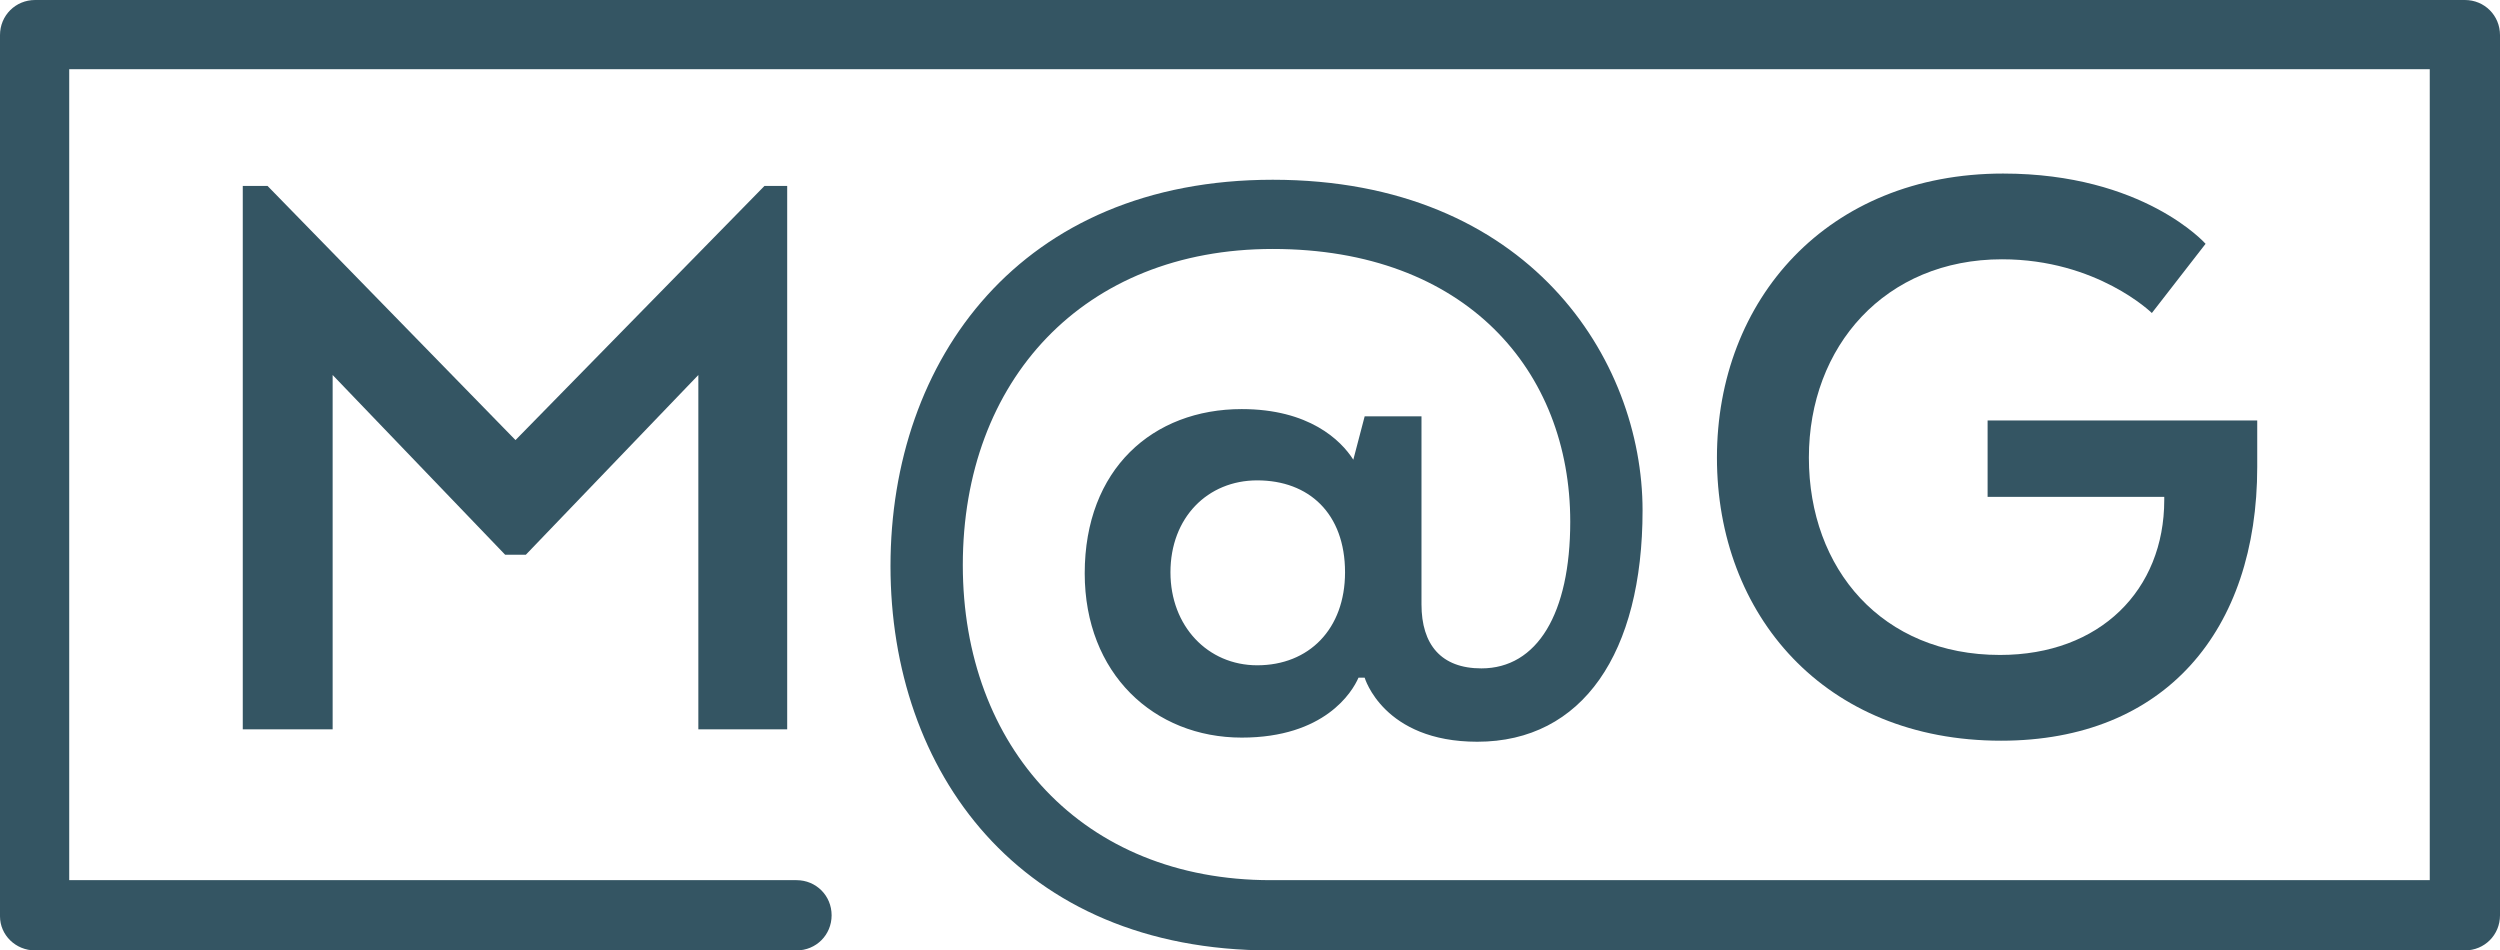
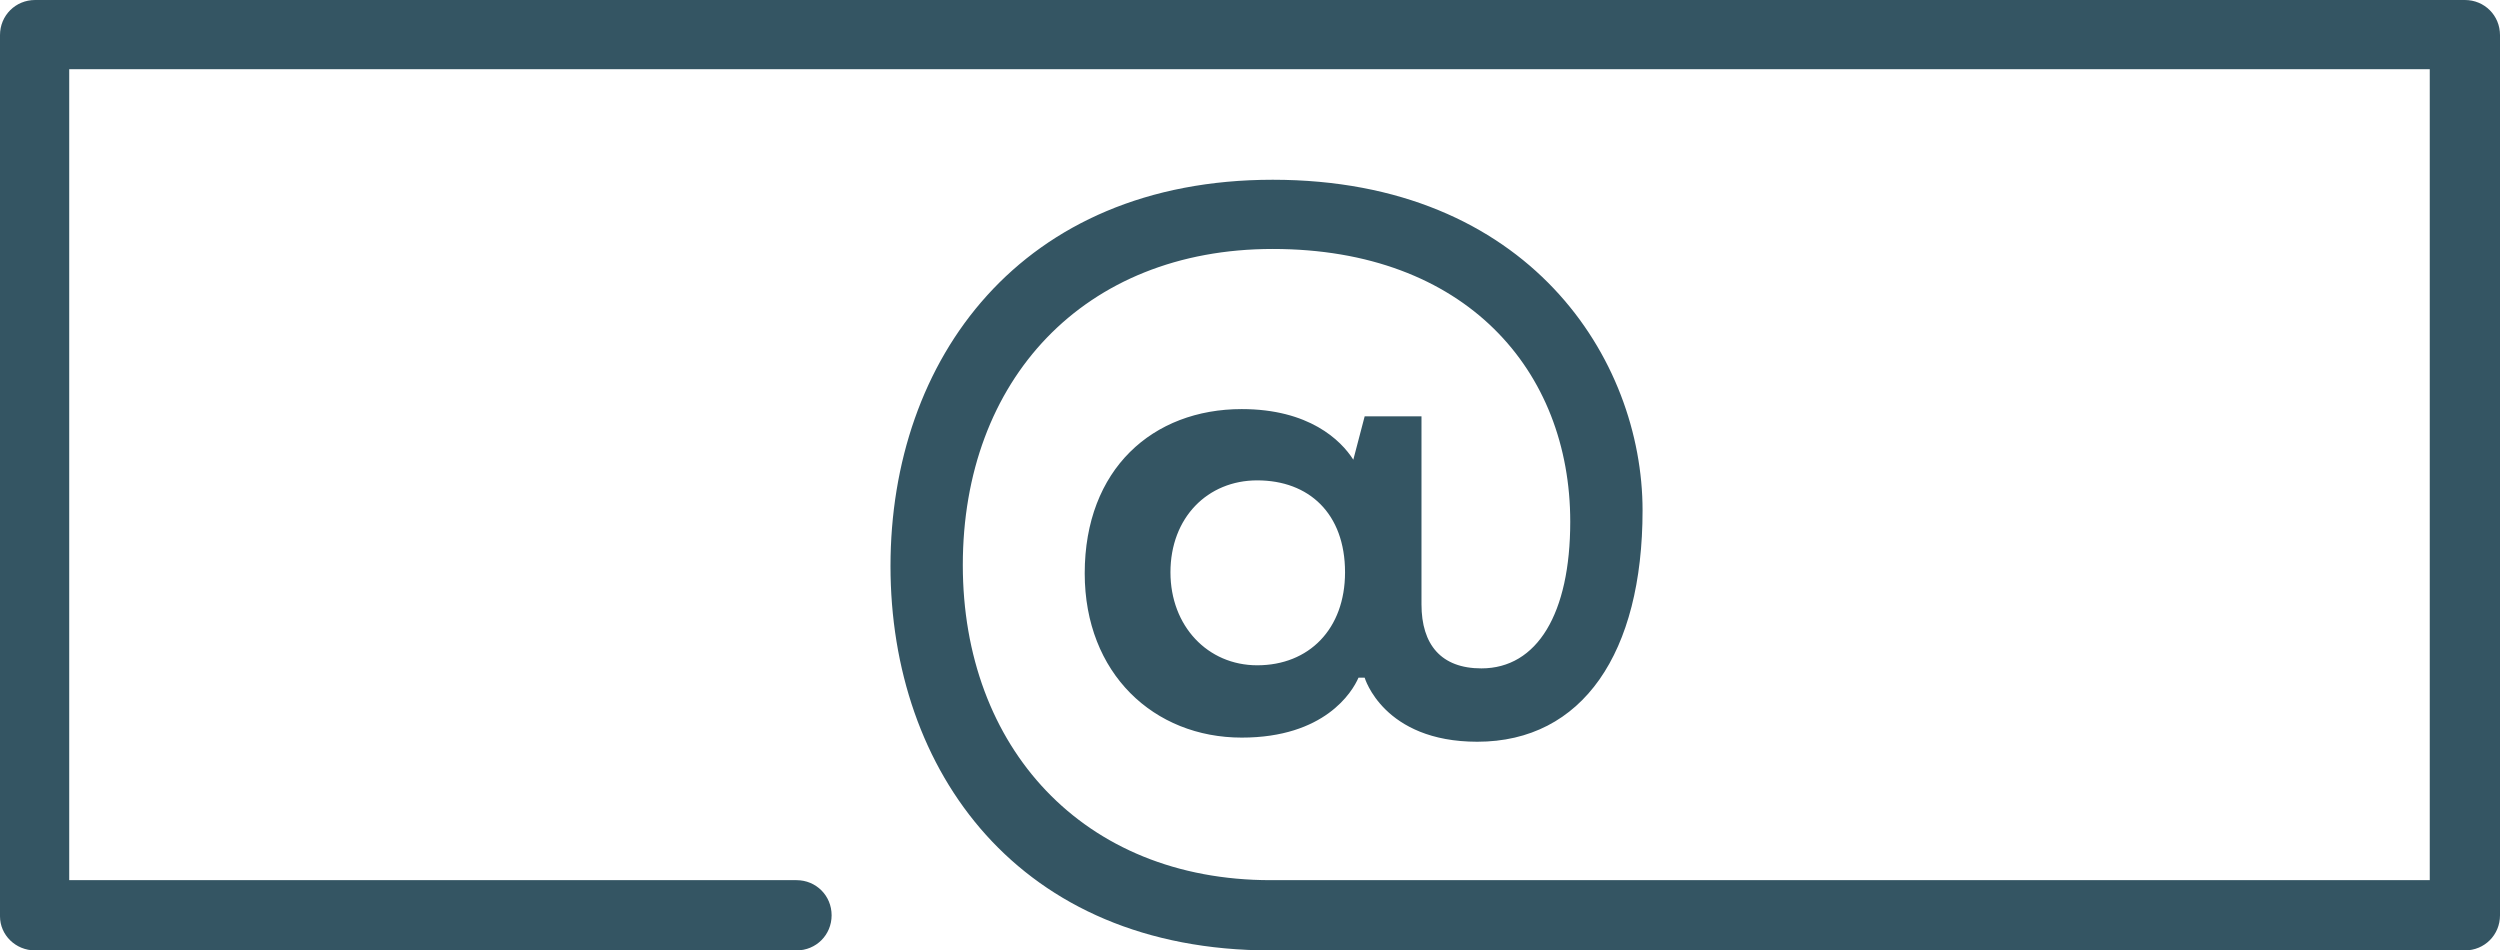
<svg xmlns="http://www.w3.org/2000/svg" x="0" y="0" width="242" height="92" viewBox="0 0 242 92" xml:space="preserve">
  <style>.st0{fill:#345563}</style>
  <path class="st0" d="M238.6 0H3.4C1.5 0 0 1.5 0 3.4v85.3C0 90.5 1.5 92 3.4 92h73.7c1.9 0 3.4-1.5 3.4-3.4s-1.5-3.4-3.4-3.4H6.7V6.7h228.5v78.5H123c-18.2 0-29.8-12.9-29.8-30.5 0-17.9 11.7-30.6 30-30.6 18.7 0 28.8 11.8 28.8 26.4 0 8.9-3.2 14.2-8.6 14.2-3.9 0-5.8-2.3-5.8-6.2V40.3h-5.5l-1.1 4.2c-1.2-1.9-4.3-4.9-10.8-4.9-8.6 0-15.2 5.8-15.2 15.9 0 9.7 6.7 15.9 15.2 15.9 8 0 10.7-4.4 11.3-5.8h.6s1.8 6.2 10.9 6.2c10.2 0 16-8.6 16-22.4 0-14.6-11-32-35.8-32-24.4 0-37 17.4-37 37.4C86.2 74.6 98.6 92 123 92h115.6c1.9 0 3.4-1.5 3.4-3.4V3.4c0-1.9-1.5-3.4-3.4-3.4zM121.7 64.4c-4.8 0-8.4-3.8-8.4-9 0-5.3 3.6-8.9 8.4-8.9 5 0 8.5 3.2 8.5 8.9 0 5.5-3.5 9-8.5 9z" />
-   <path class="st0" d="M76.2 70.6V18H74L49.9 42.6 25.9 18h-2.4v52.6h8.7V36.3l16.7 17.4h2l16.7-17.4v34.3zM193.8 25.1c9.2 0 14.5 5.2 14.5 5.2l5.2-6.7s-6-6.8-19.6-6.8c-17 0-27.7 12.2-27.7 27.5 0 15.2 10.4 27.4 27.5 27.4 15.9 0 24.8-10.7 24.8-26.5v-4.5h-26.1v7.4h17.1v.3c0 8.7-6.2 15-15.9 15-11.4 0-18.5-8.3-18.5-19.1s7.4-19.2 18.7-19.2z" />
</svg>